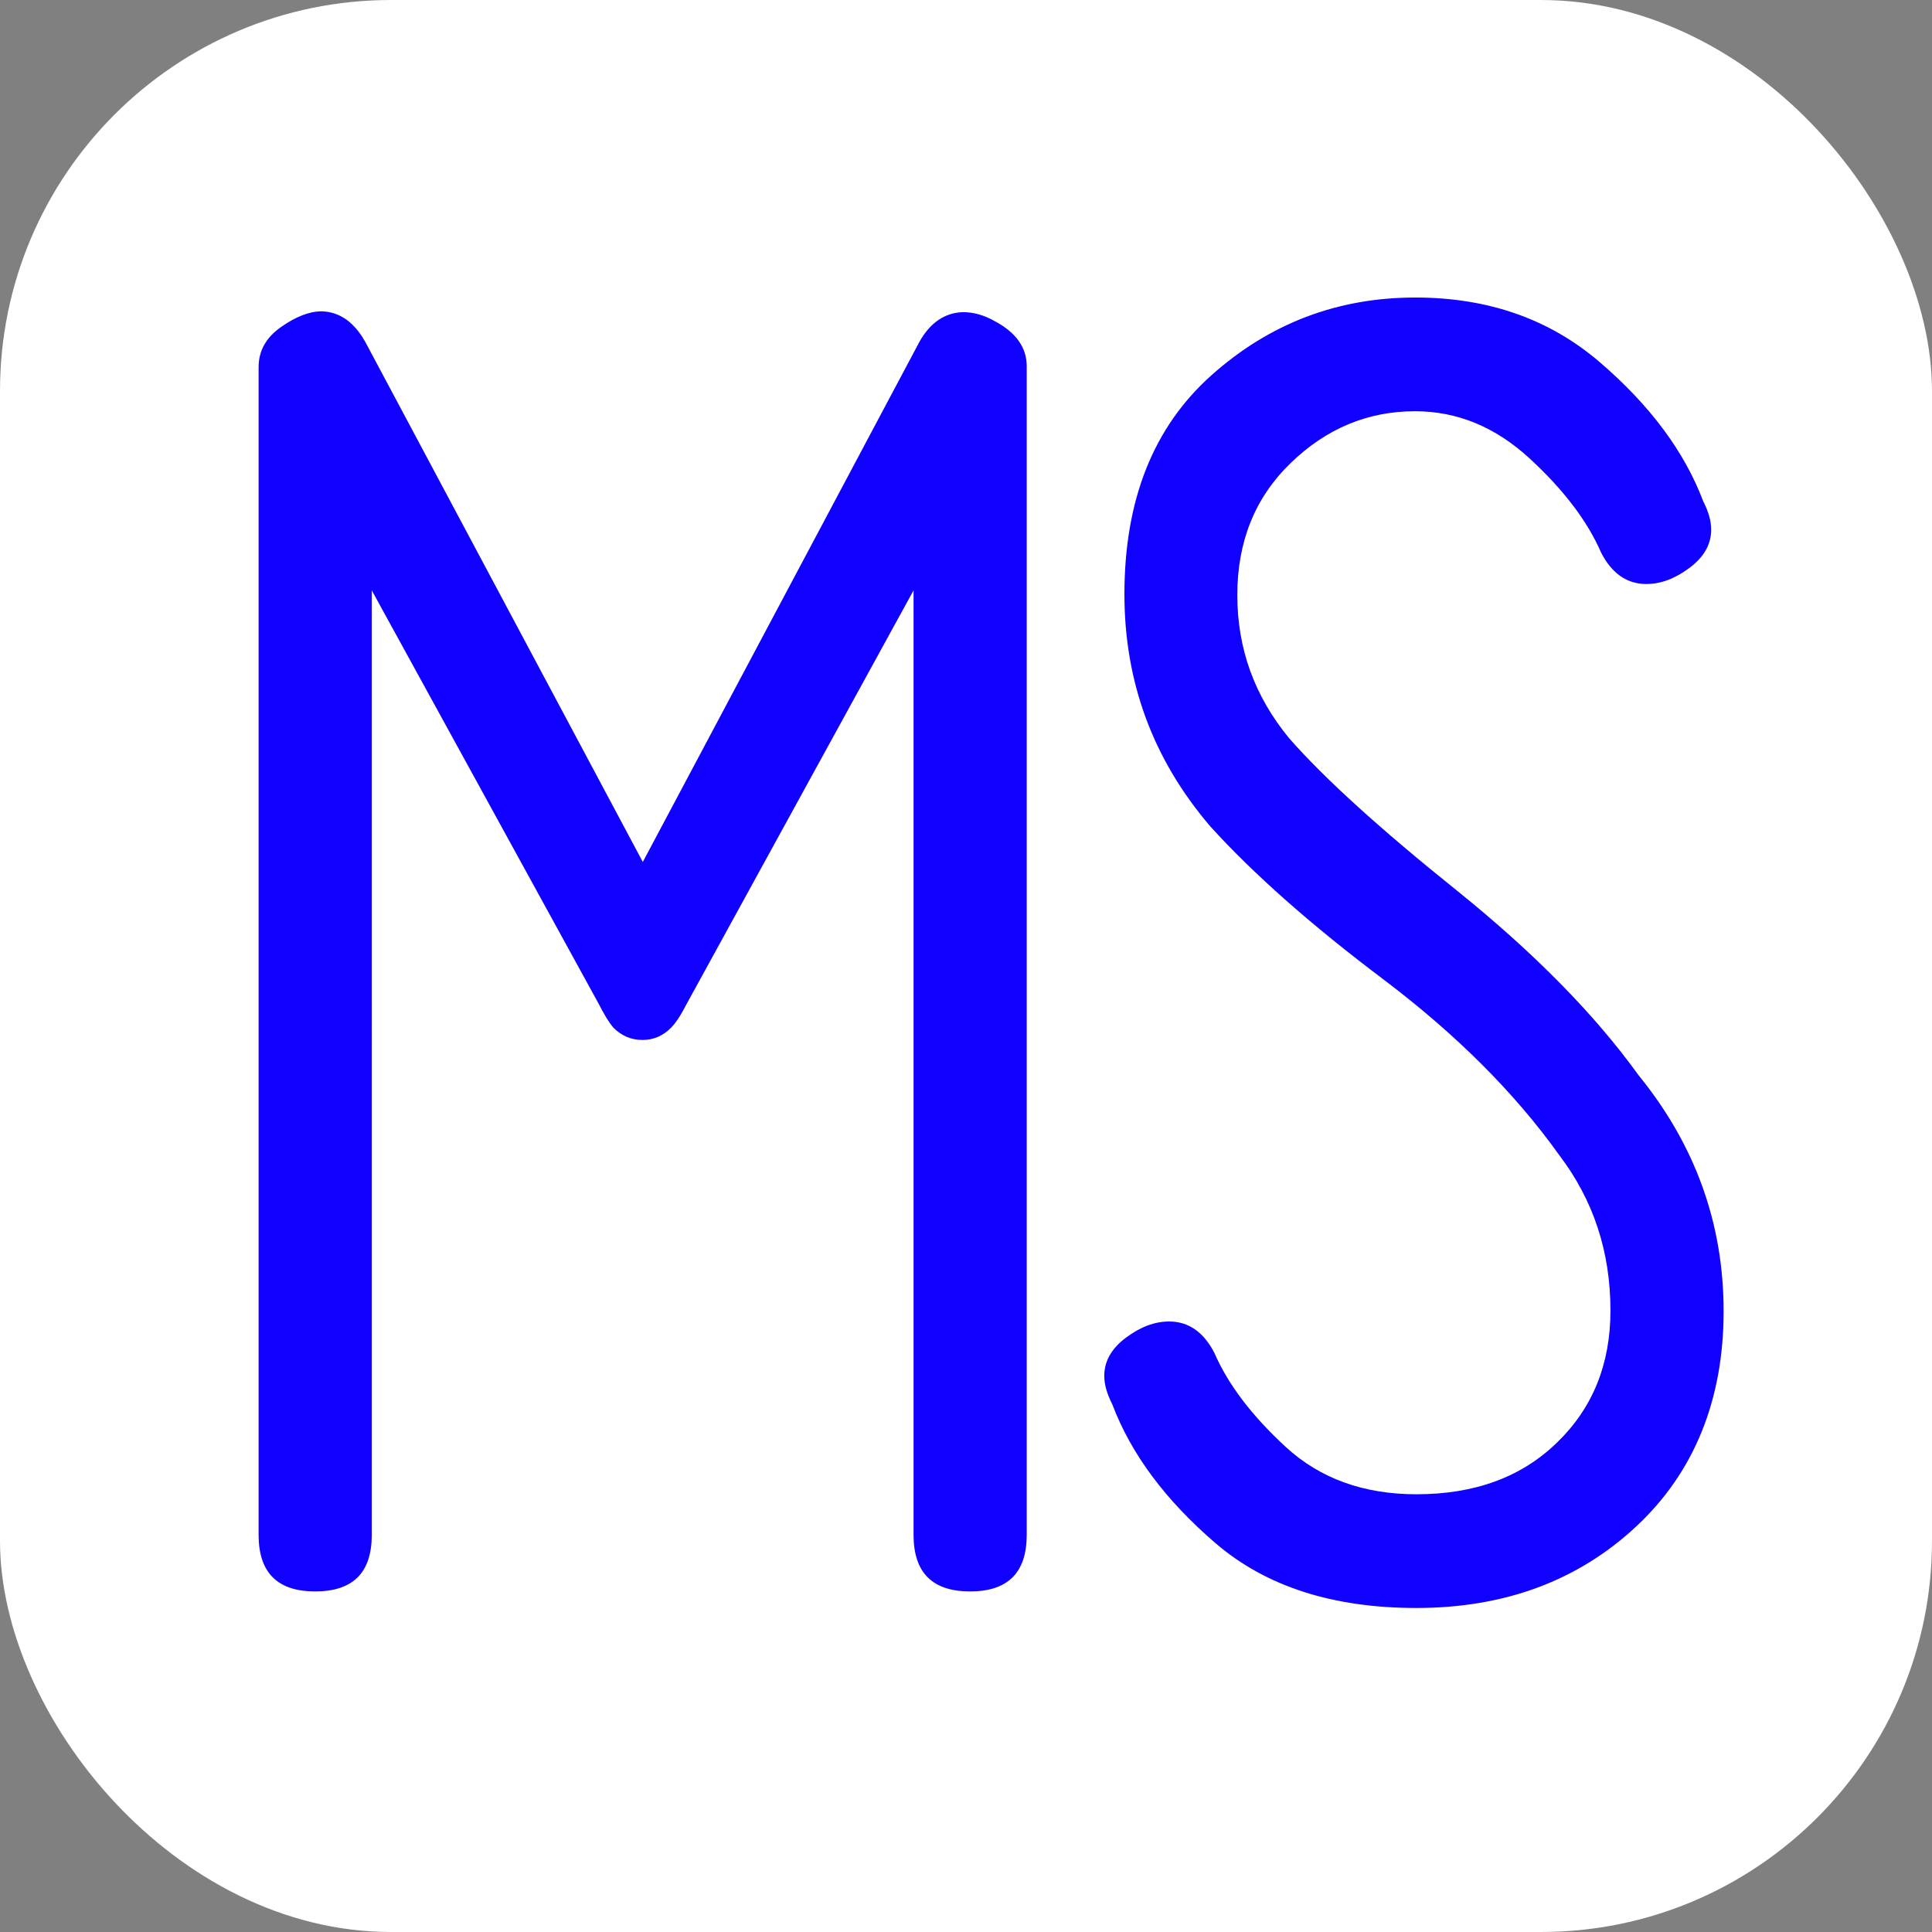
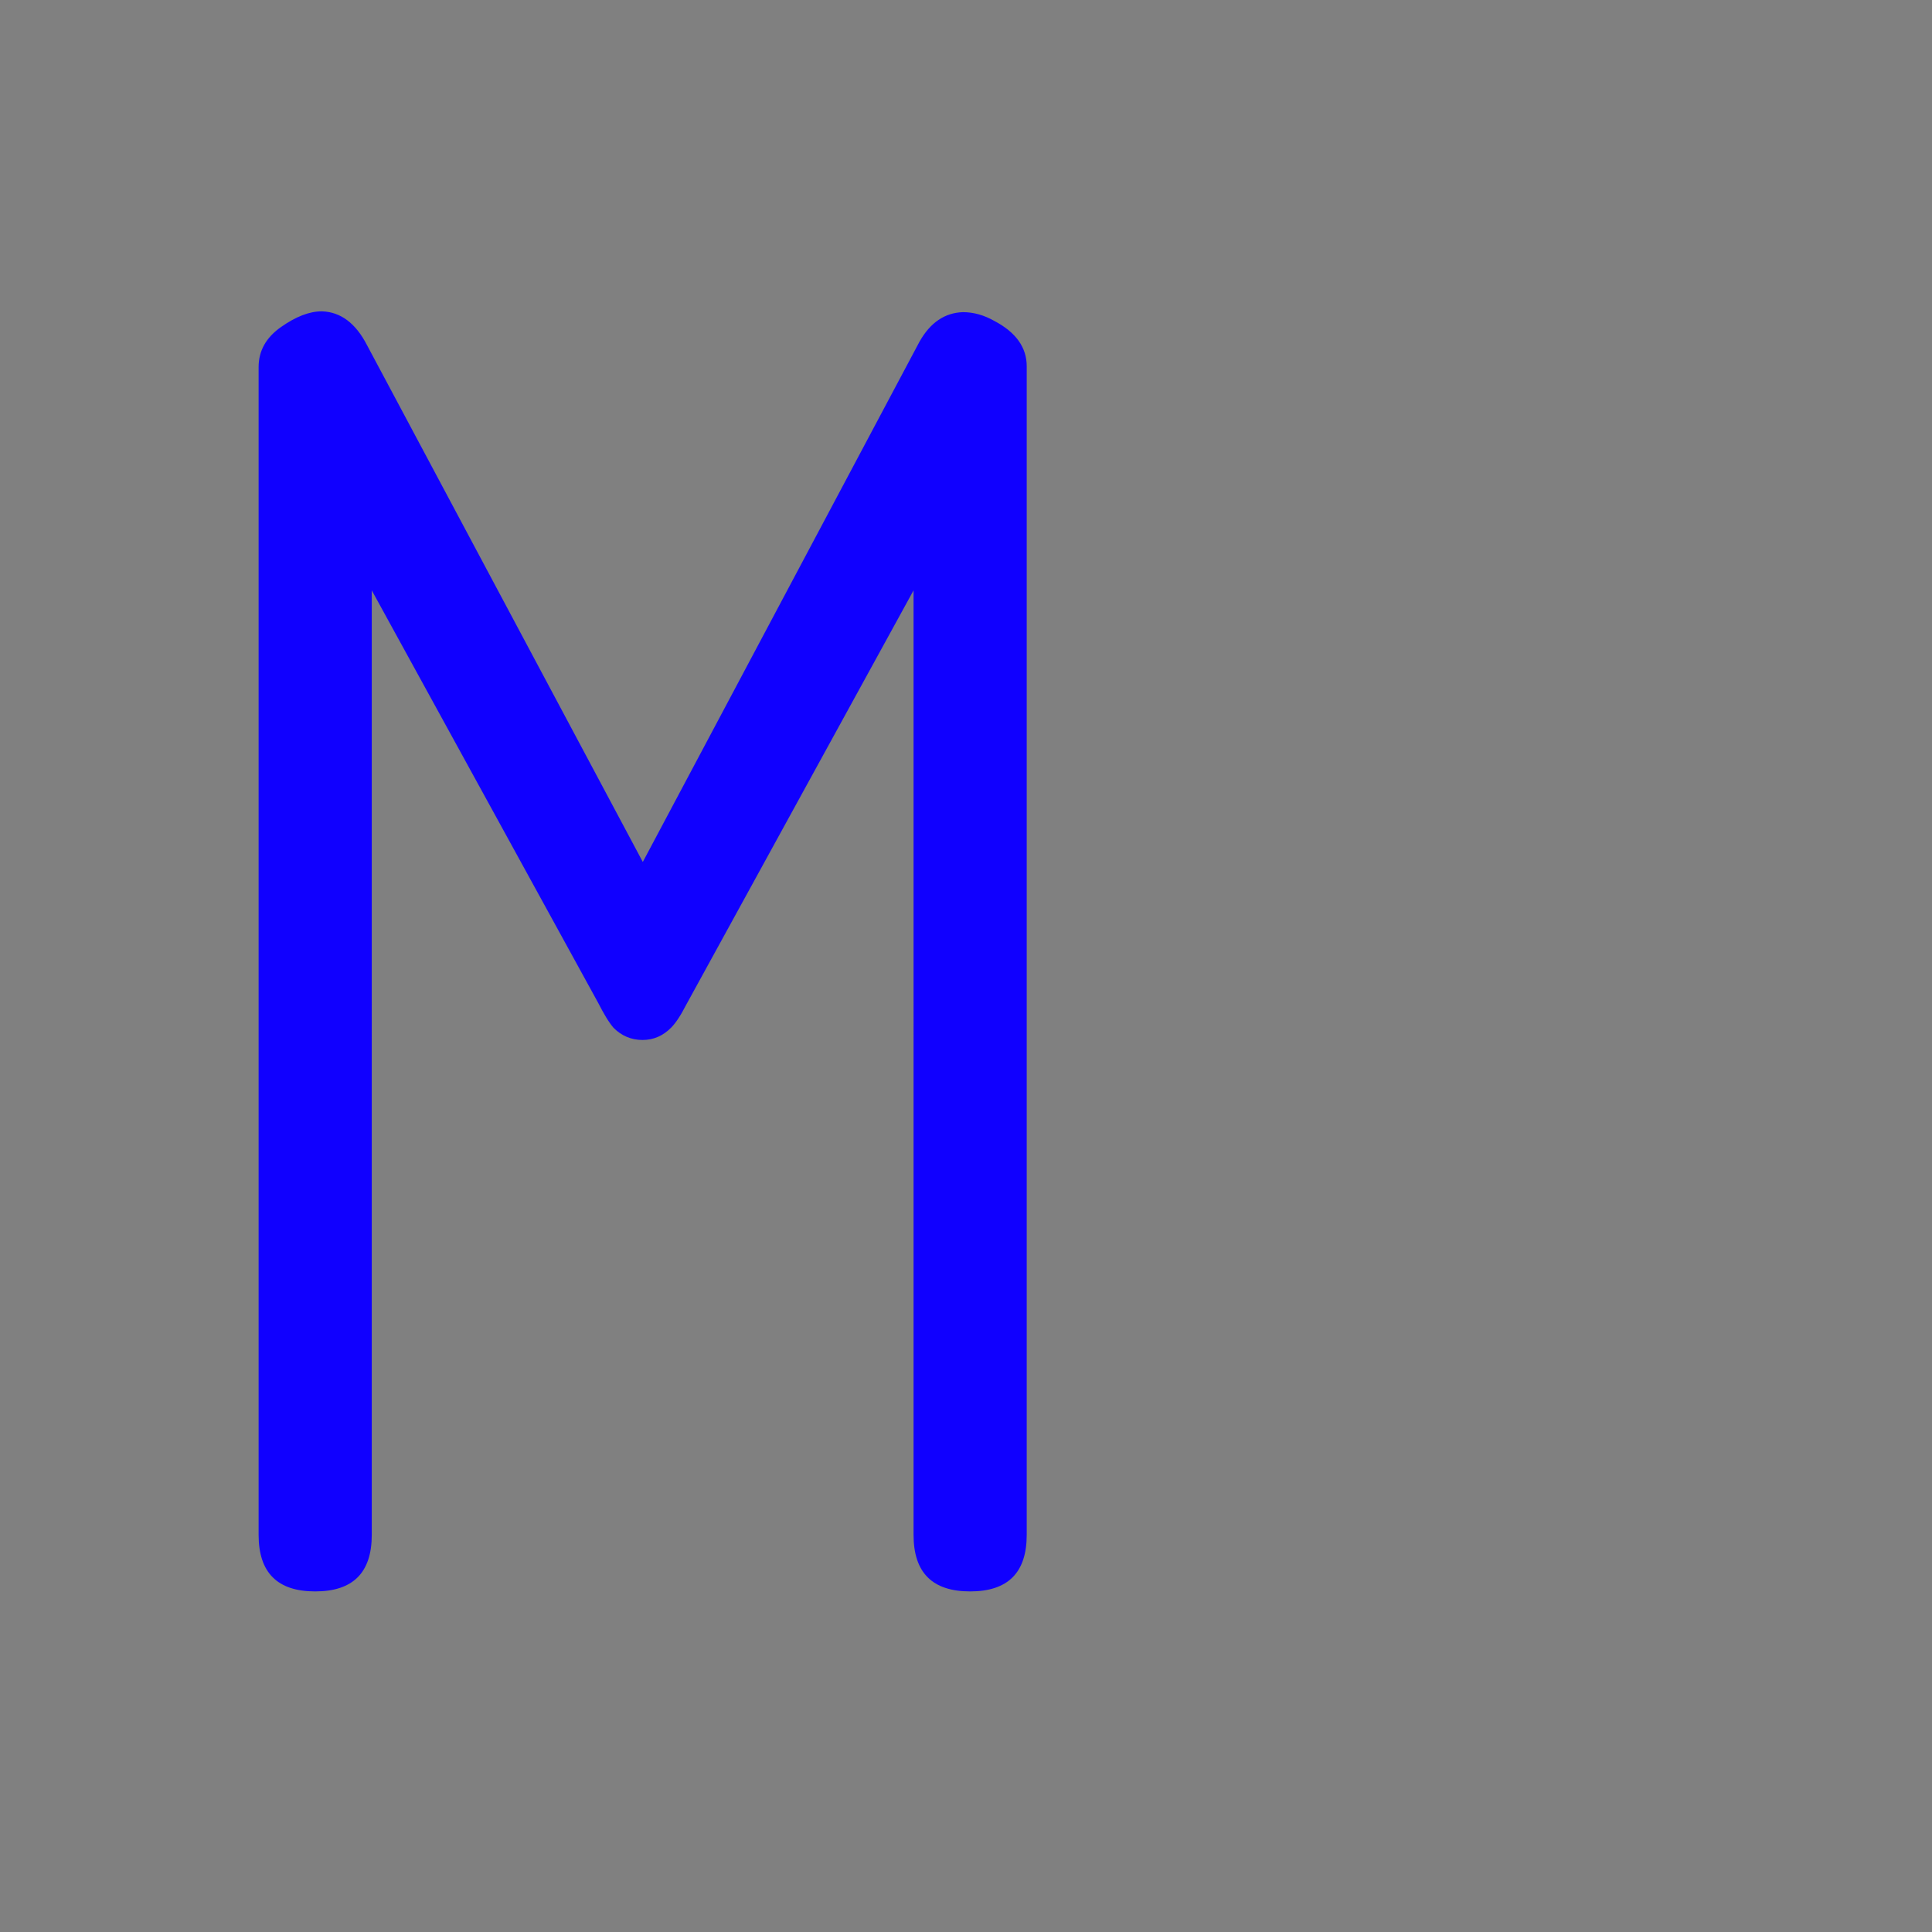
<svg xmlns="http://www.w3.org/2000/svg" id="Ebene_2" viewBox="0 0 70 70">
  <rect x="0" y="0" width="70" height="70" fill="#808080" stroke="none" />
  <defs>
    <style>.cls-1{fill:#fff;}.cls-2{fill:#1000ff;}</style>
  </defs>
  <g id="Ebene_1-2">
    <g>
-       <rect class="cls-1" width="70" height="70" rx="14.17" ry="14.17" />
      <g>
        <path class="cls-2" d="M34.89,11.31c.39,0,.77,.11,1.14,.32,.78,.41,1.17,.96,1.17,1.64V55.61c0,1.37-.68,2.05-2.05,2.05s-2.05-.68-2.05-2.05V21.39l-8.23,15c-.2,.39-.38,.67-.56,.85-.29,.29-.63,.44-1.03,.44-.41,0-.76-.15-1.05-.44-.18-.21-.36-.52-.56-.91l-8.2-14.94V55.61c0,1.37-.68,2.05-2.05,2.05s-2.05-.68-2.05-2.05V13.3c0-.59,.27-1.07,.81-1.45,.54-.38,1.03-.57,1.48-.57,.68,.02,1.23,.43,1.64,1.23l9.99,18.72,10.02-18.84c.39-.7,.92-1.06,1.58-1.08Z" />
-         <path class="cls-2" d="M50.13,35.49c-2.63-1.98-4.72-3.83-6.28-5.55-2.07-2.42-3.11-5.22-3.11-8.41,0-3.42,1.05-6.06,3.16-7.94s4.57-2.81,7.38-2.81c2.64,0,4.86,.78,6.68,2.34,1.82,1.56,3.07,3.24,3.75,5.04,.2,.39,.29,.73,.29,1.03,0,.53-.26,.99-.78,1.38-.52,.39-1.04,.59-1.57,.59-.7,0-1.25-.38-1.64-1.14-.49-1.13-1.35-2.27-2.59-3.41s-2.62-1.71-4.15-1.71c-1.72,0-3.22,.63-4.51,1.88-1.29,1.25-1.93,2.84-1.93,4.78s.62,3.66,1.88,5.19c1.27,1.45,3.3,3.29,6.08,5.52,2.78,2.24,4.98,4.47,6.58,6.69,2.05,2.52,3.08,5.37,3.08,8.55s-1.05,5.82-3.16,7.79c-2.11,1.97-4.77,2.96-7.97,2.96-3.03,0-5.45-.78-7.27-2.34-1.82-1.56-3.07-3.24-3.75-5.04-.2-.39-.29-.73-.29-1.03,0-.53,.26-.99,.78-1.38,.52-.39,1.04-.59,1.57-.59,.7,0,1.25,.38,1.64,1.14,.49,1.13,1.35,2.27,2.59,3.41s2.82,1.71,4.73,1.71c2.11,0,3.81-.62,5.1-1.88,1.29-1.25,1.93-2.84,1.93-4.78,0-2.13-.62-4-1.85-5.62-1.62-2.27-3.75-4.39-6.37-6.37Z" />
      </g>
    </g>
  </g>
</svg>